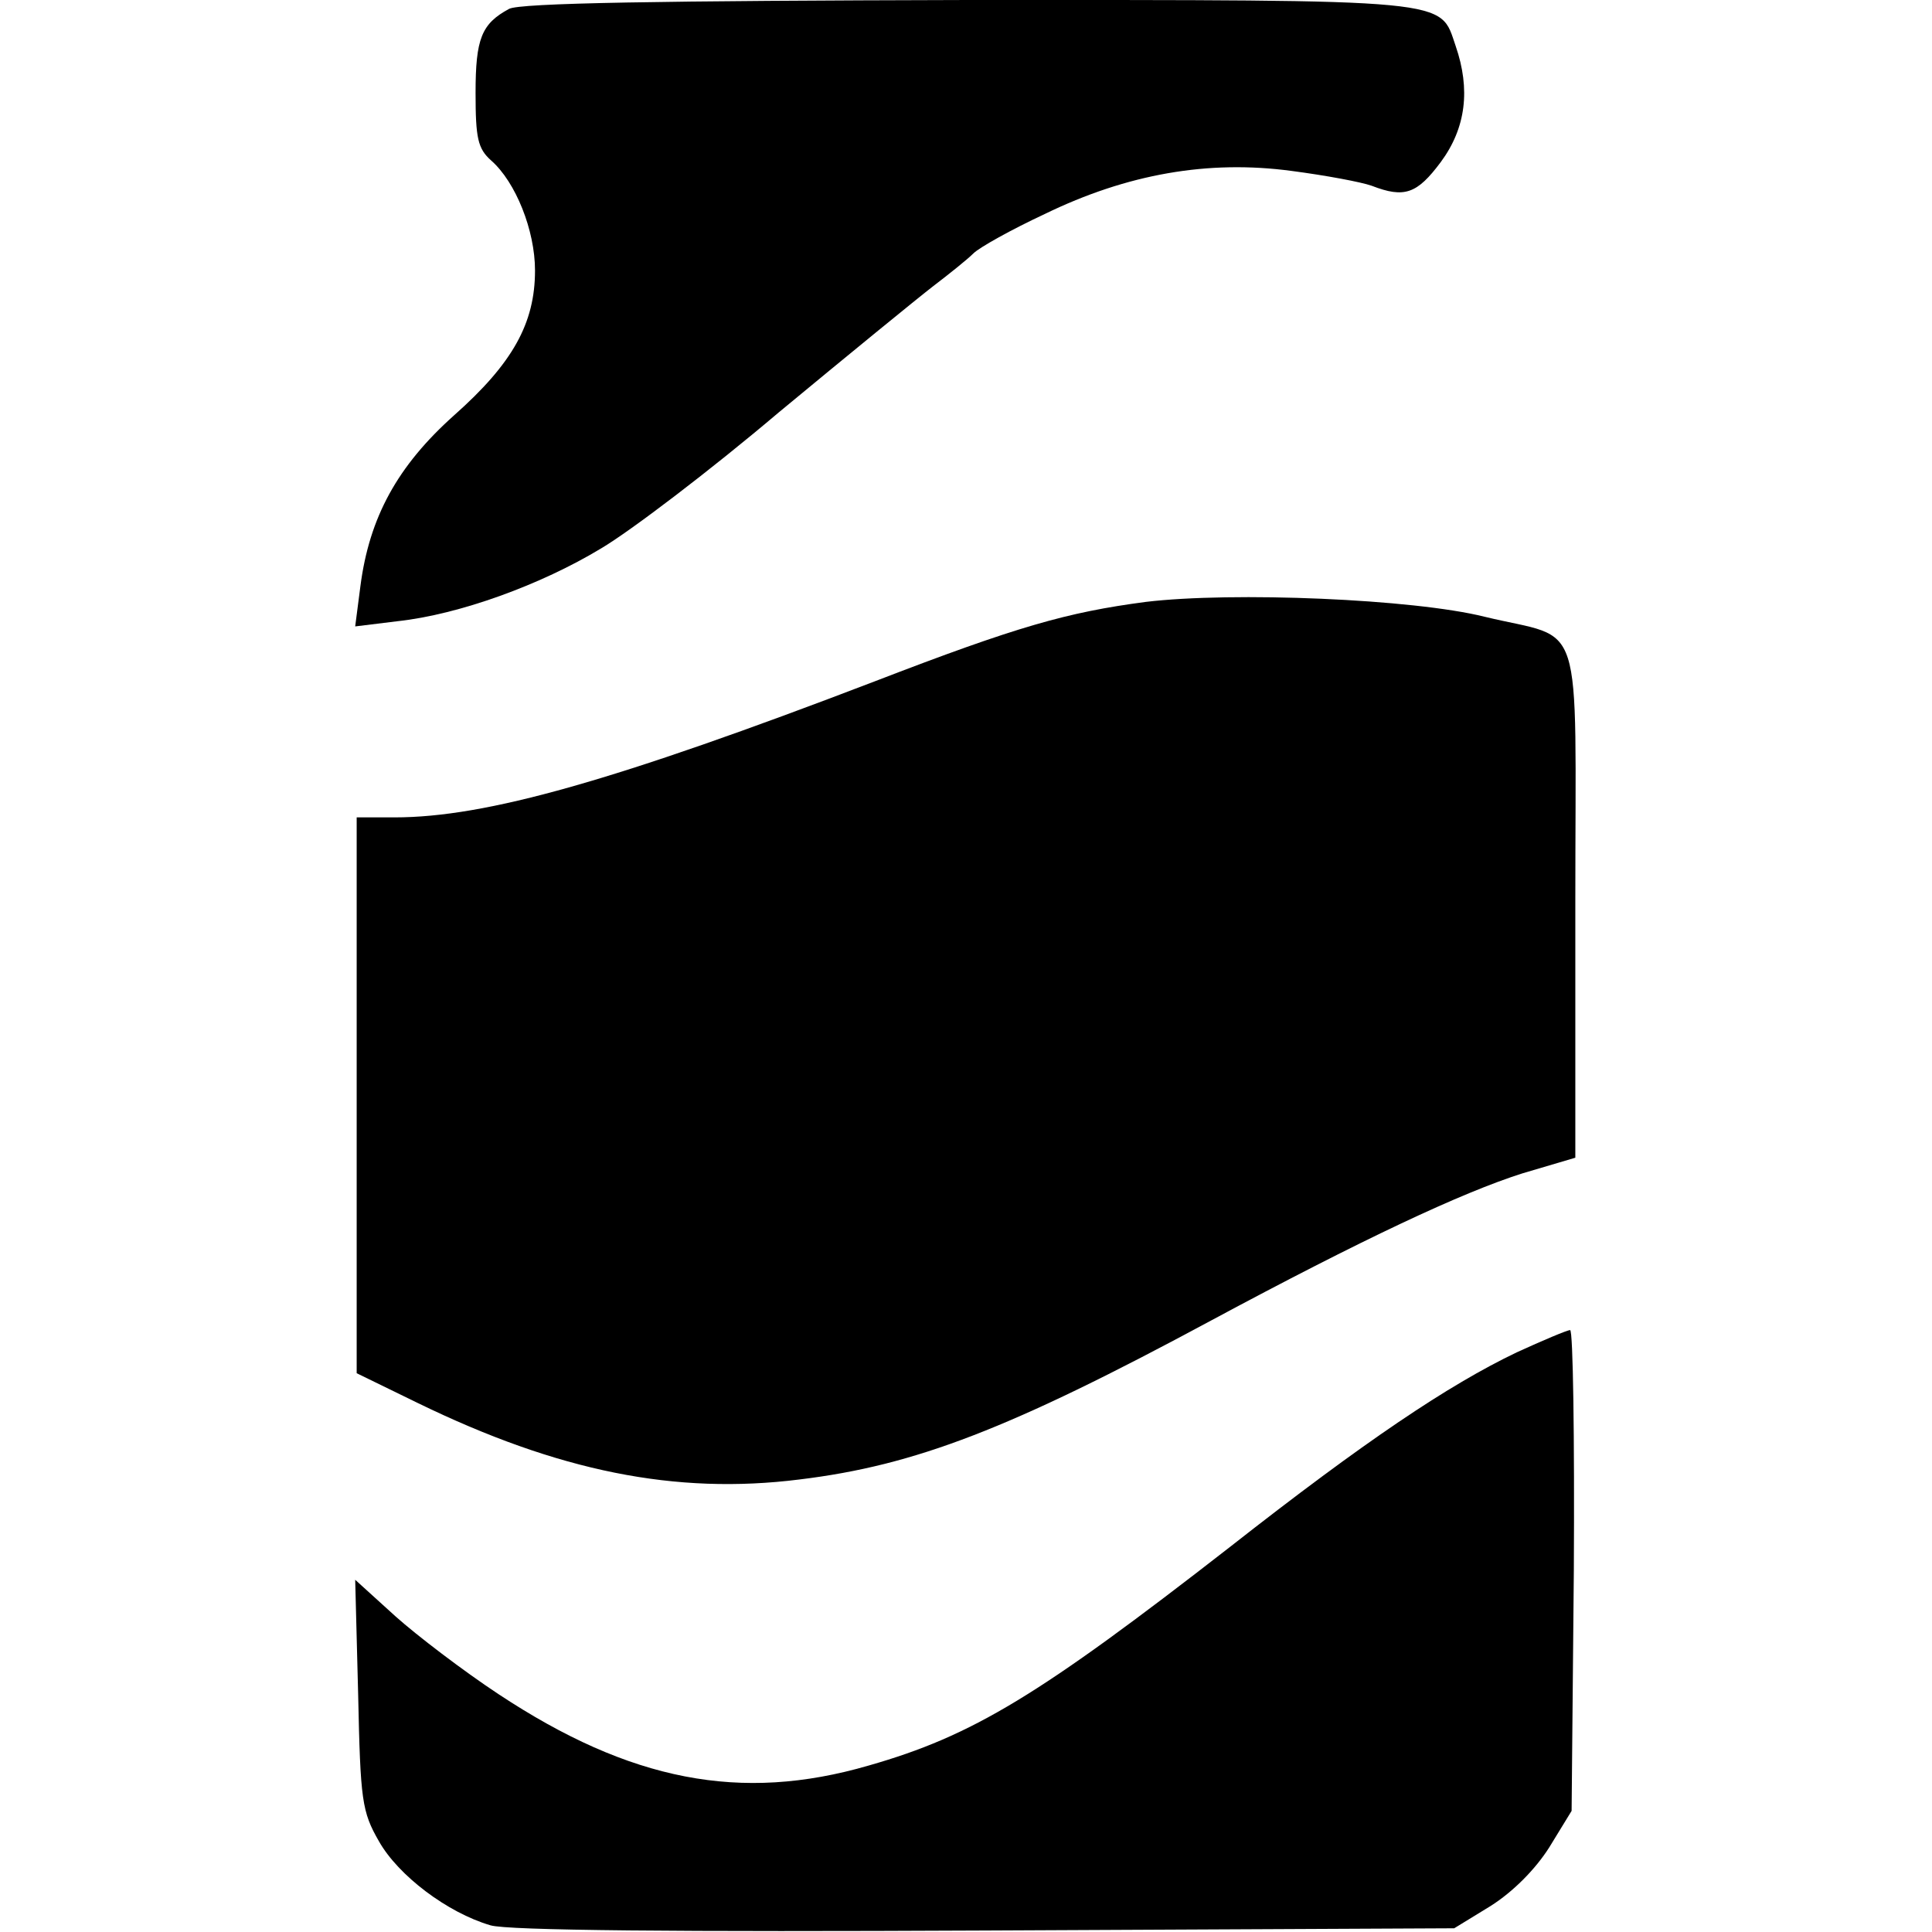
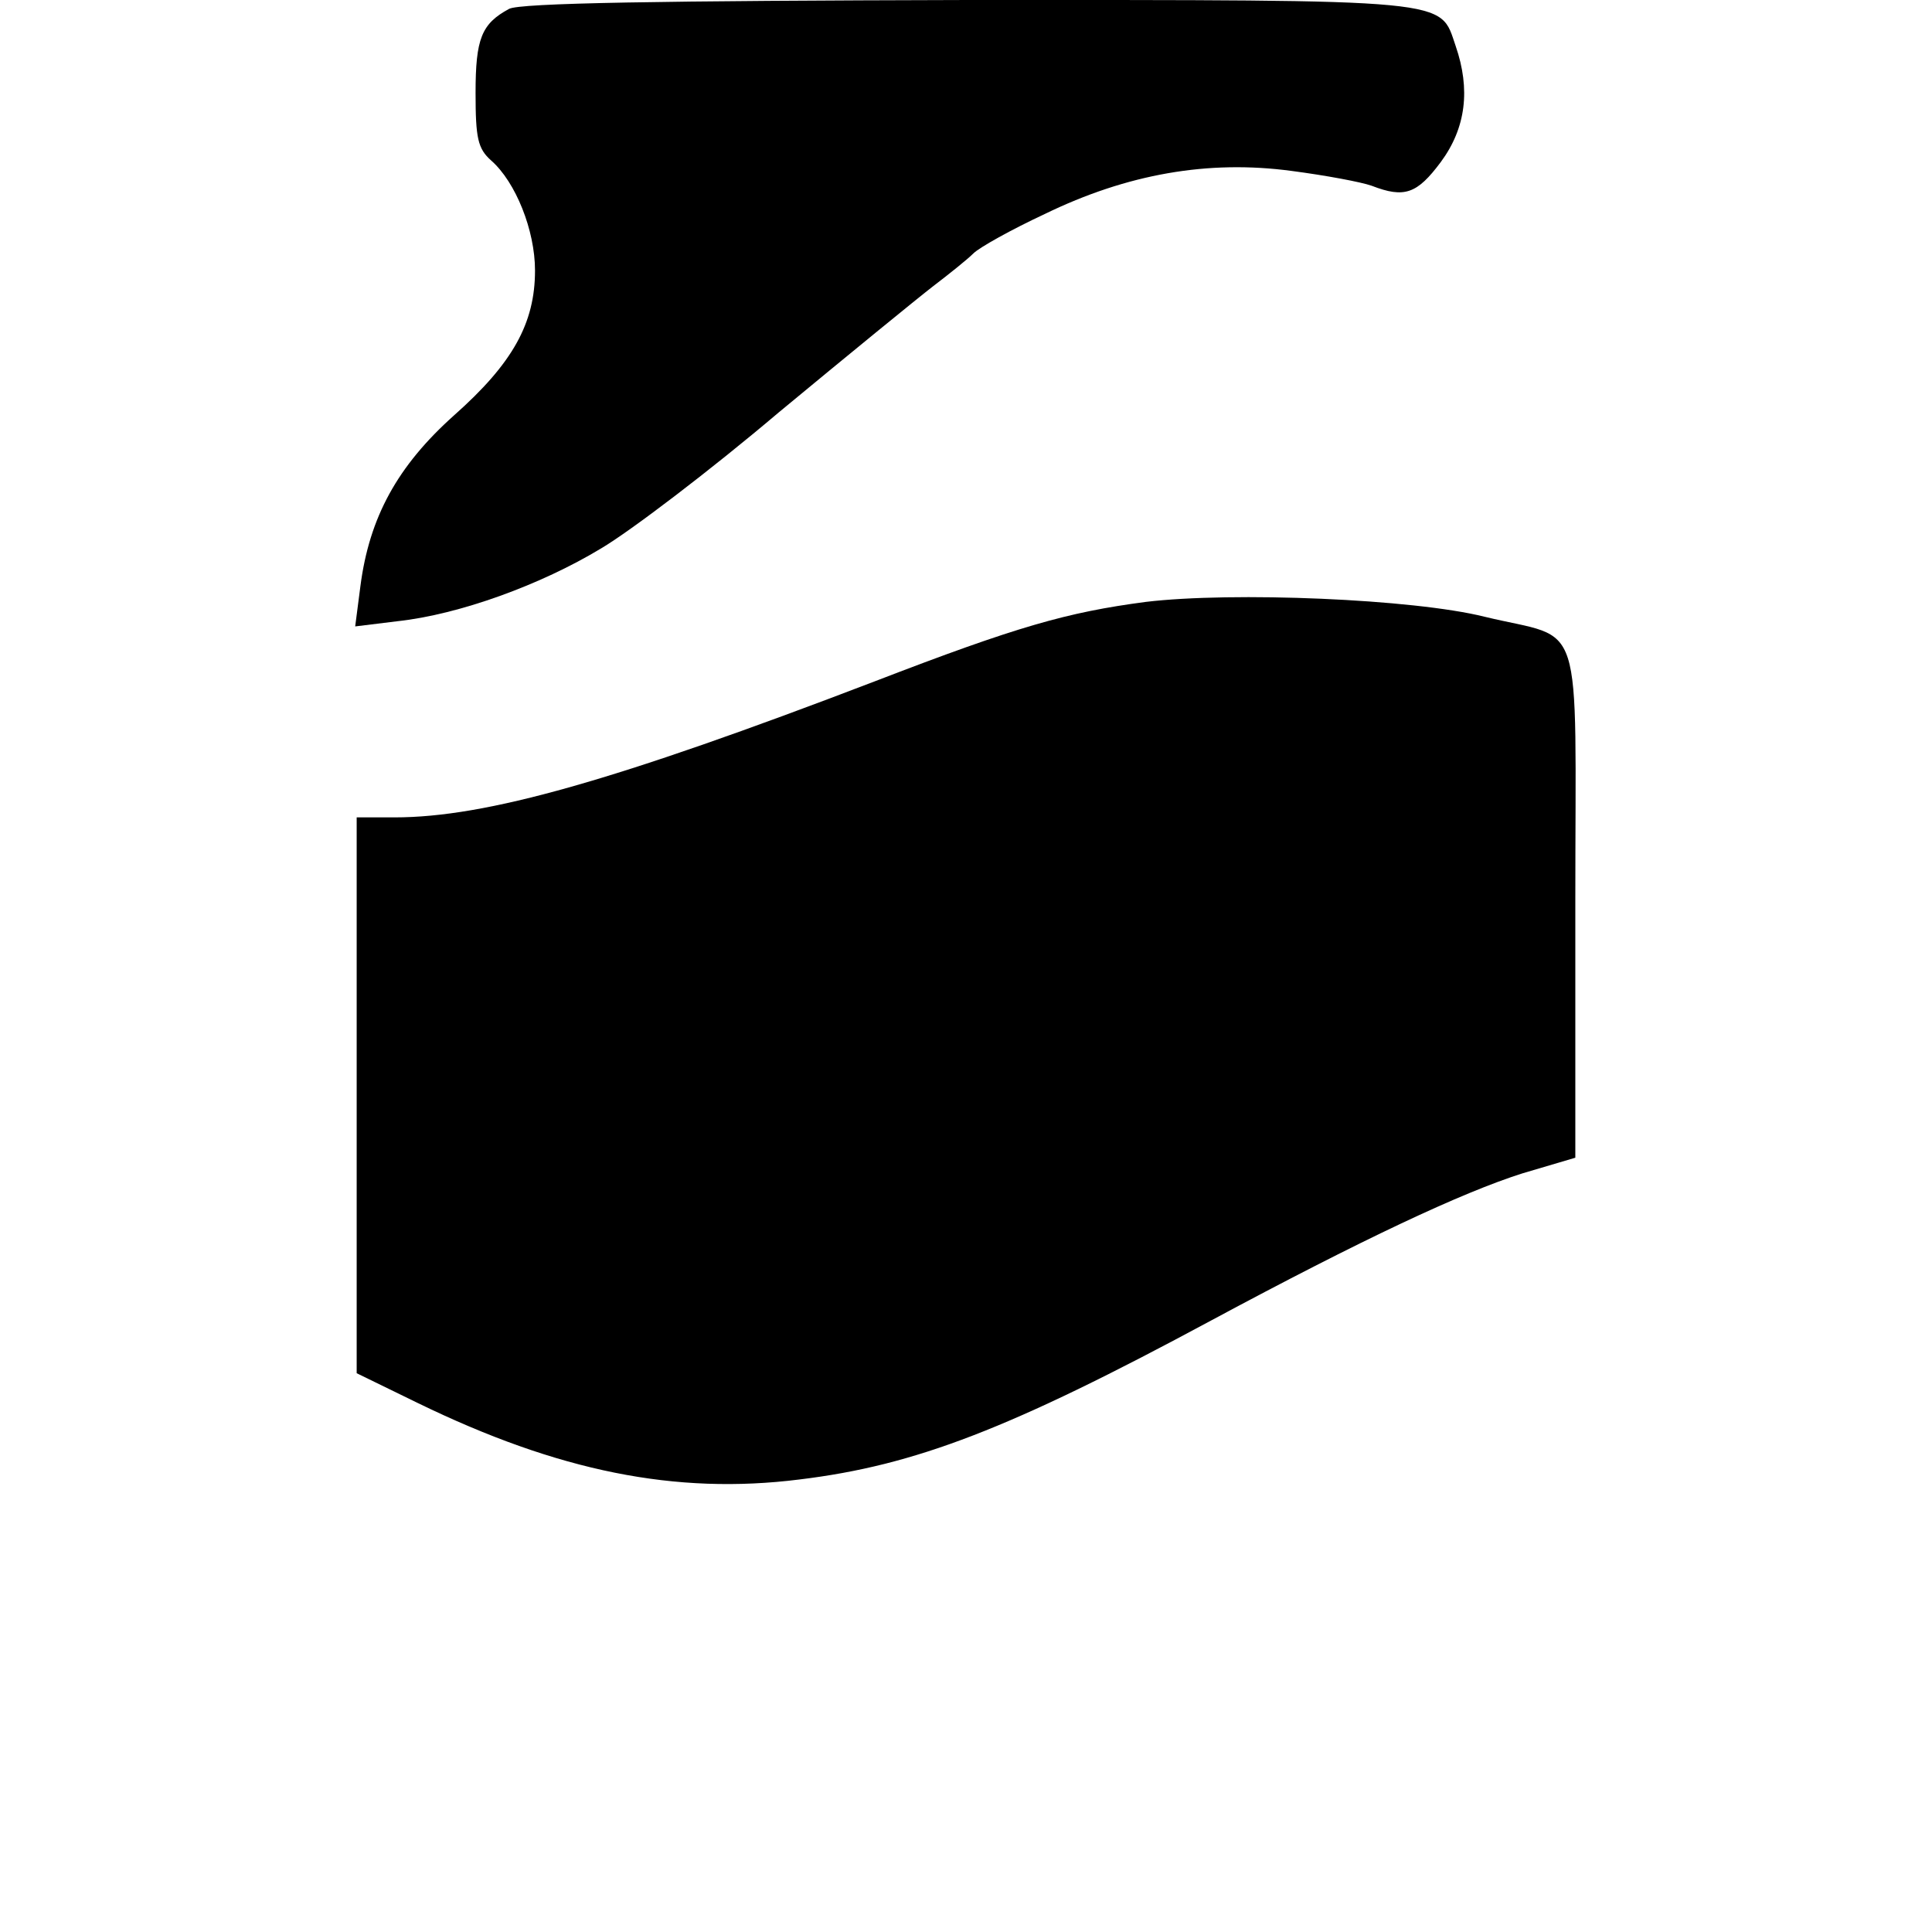
<svg xmlns="http://www.w3.org/2000/svg" version="1.0" width="260pt" height="260pt" viewBox="0 0 260 260" preserveAspectRatio="xMidYMid meet">
  <g transform="translate(0,260) scale(0.1,-0.1)" fill="#000000" stroke="none">
    <path d="M685 2588 c-37 -20 -45 -40 -45 -113 0 -61 3 -75 21 -91 33 -29 59 -94 59 -148 0 -71 -30 -125 -109 -195 -76 -68 -114 -137 -126 -230 l-7 -54 57 7 c83 9 193 49 274 98 39 23 147 105 239 183 93 77 186 153 208 170 21 16 46 36 54 44 8 8 51 32 96 53 111 54 220 73 332 58 46 -6 94 -15 108 -20 44 -17 61 -11 93 32 34 46 40 98 20 156 -22 64 3 62 -656 62 -414 -1 -604 -4 -618 -12z" />
    <path d="M1542 1790 c-106 -14 -173 -33 -365 -107 -350 -134 -523 -183 -646 -183 l-51 0 0 -374 0 -374 82 -40 c189 -92 347 -124 514 -103 156 19 283 68 554 214 203 109 337 172 419 198 l71 21 0 344 c0 396 14 351 -122 384 -96 24 -339 34 -456 20z" />
-     <path d="M2041 780 c-92 -44 -205 -120 -386 -262 -257 -200 -346 -254 -486 -294 -172 -50 -321 -21 -498 96 -47 31 -110 79 -139 105 l-54 49 4 -155 c3 -142 5 -157 28 -197 26 -46 92 -96 150 -113 23 -7 252 -9 666 -7 l631 3 49 30 c30 19 60 49 79 79 l30 49 3 324 c1 178 -1 323 -5 323 -4 0 -37 -14 -72 -30z" />
  </g>
</svg>